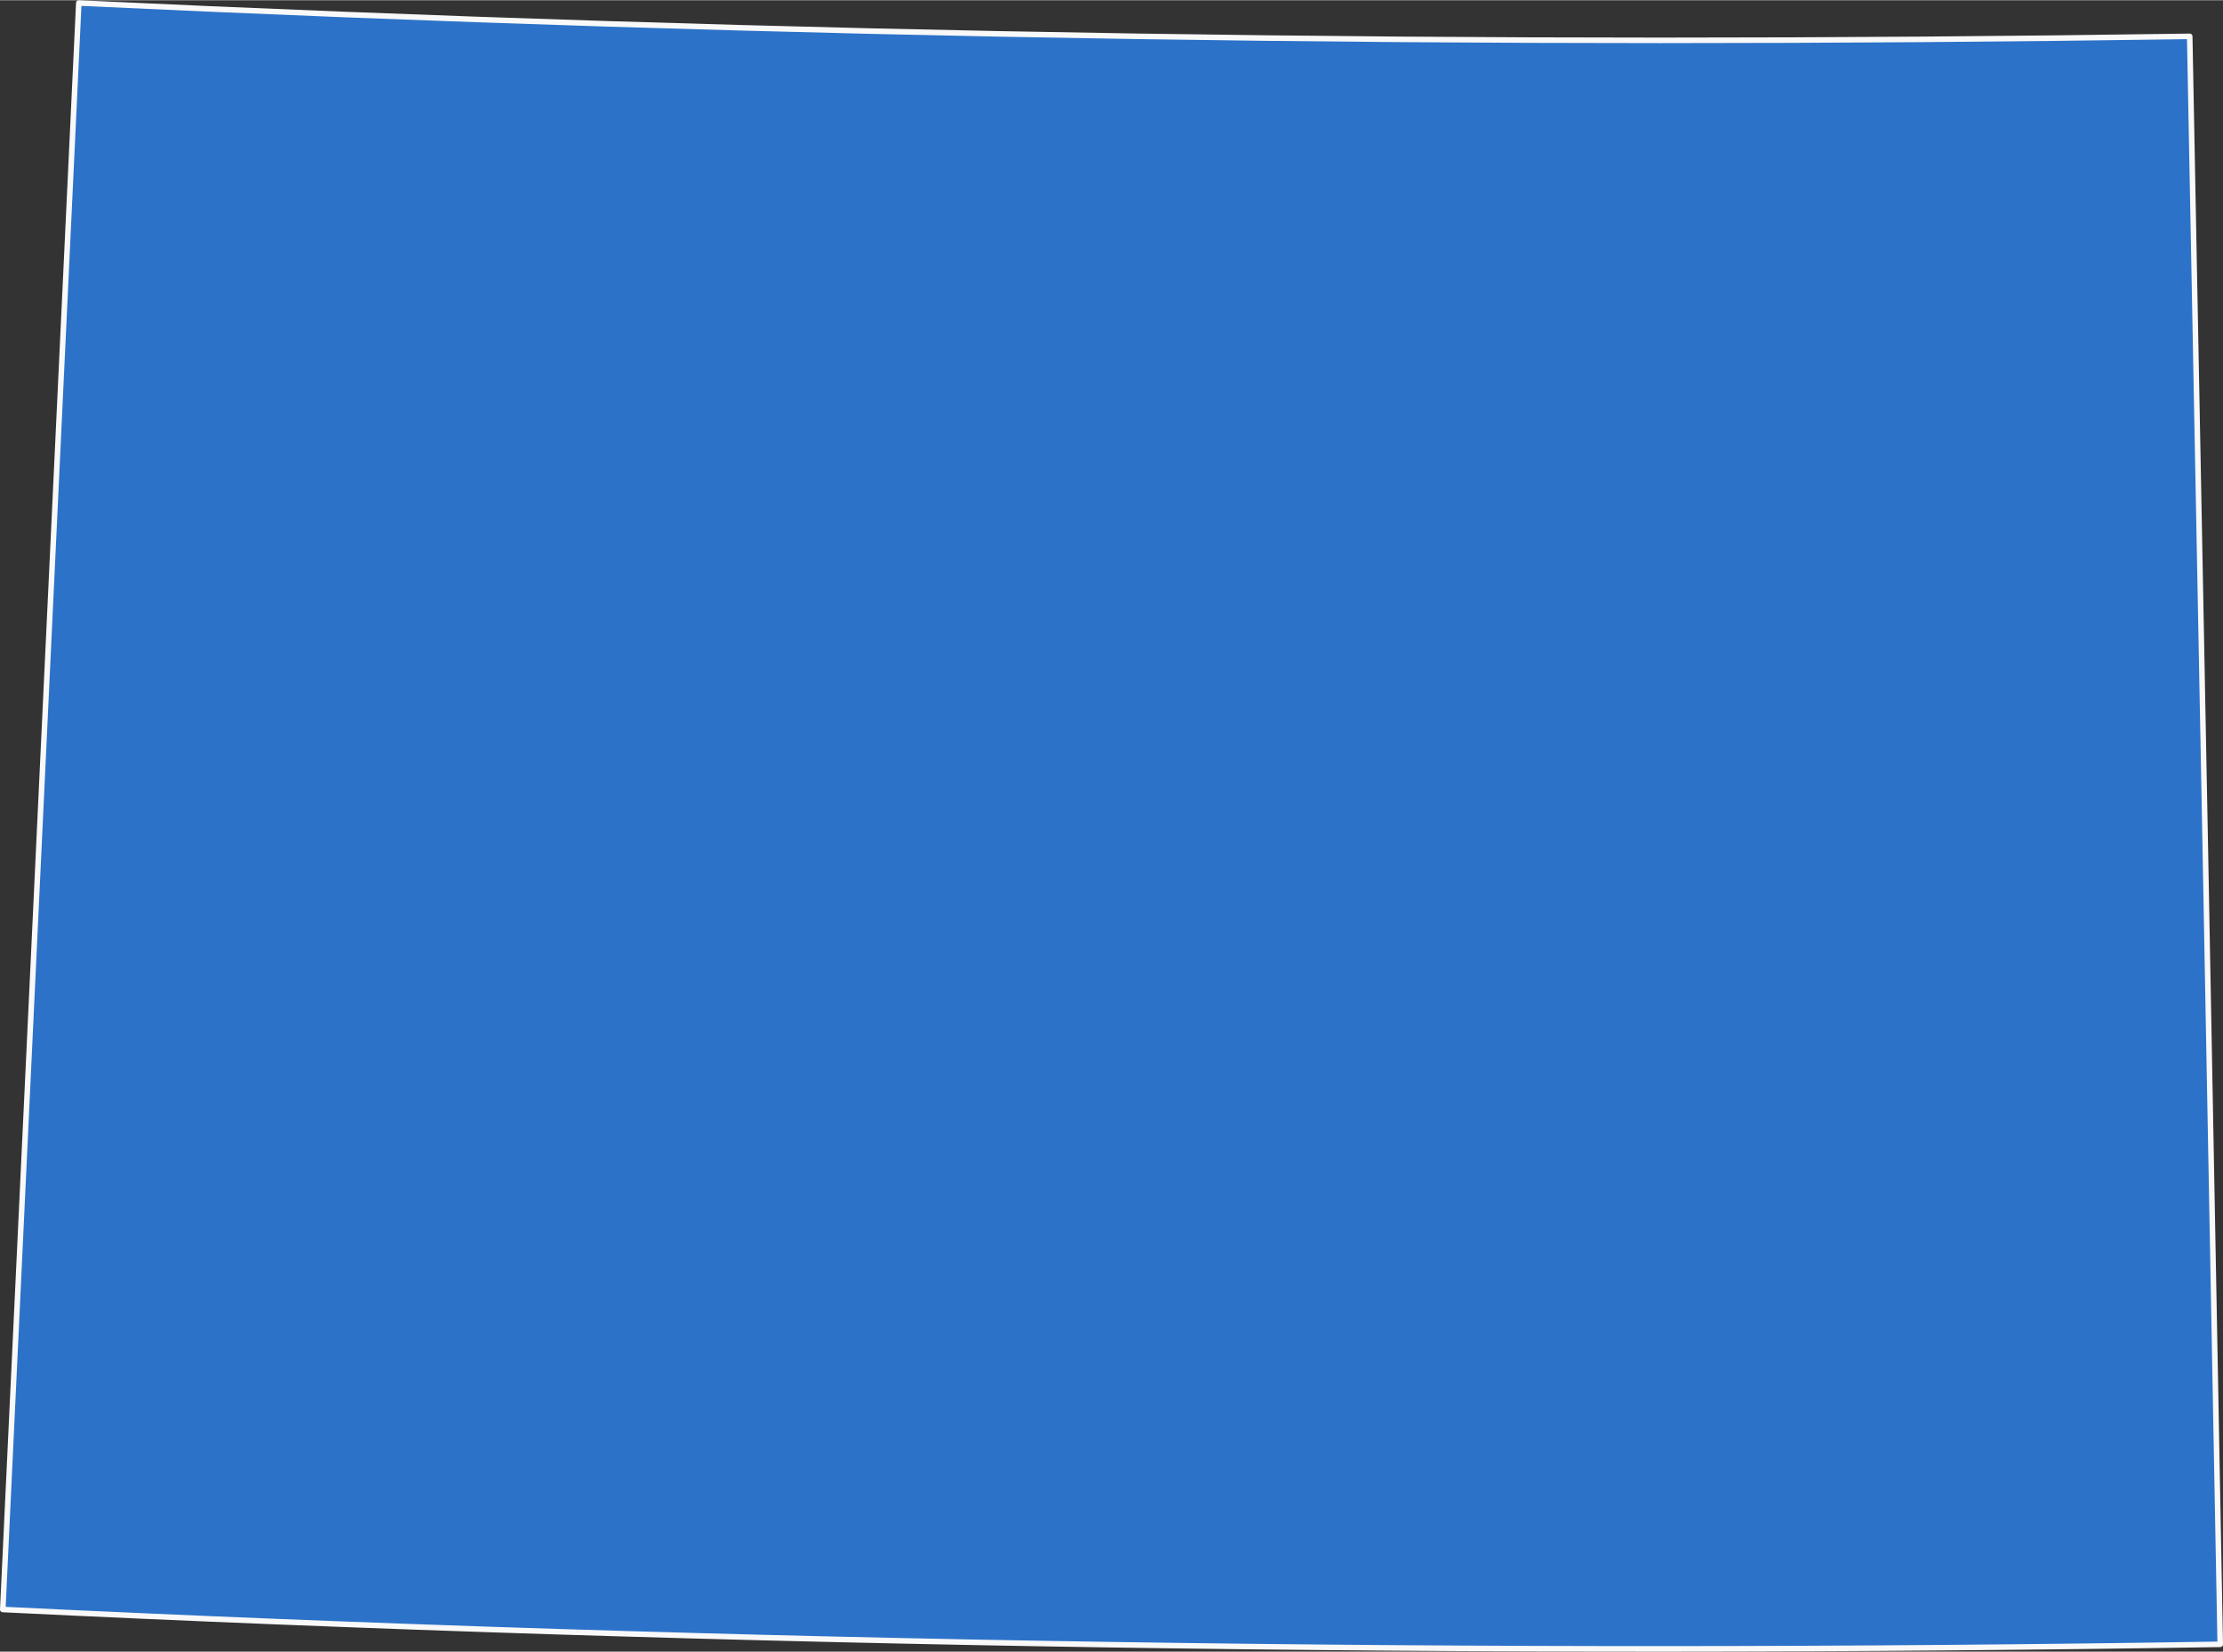
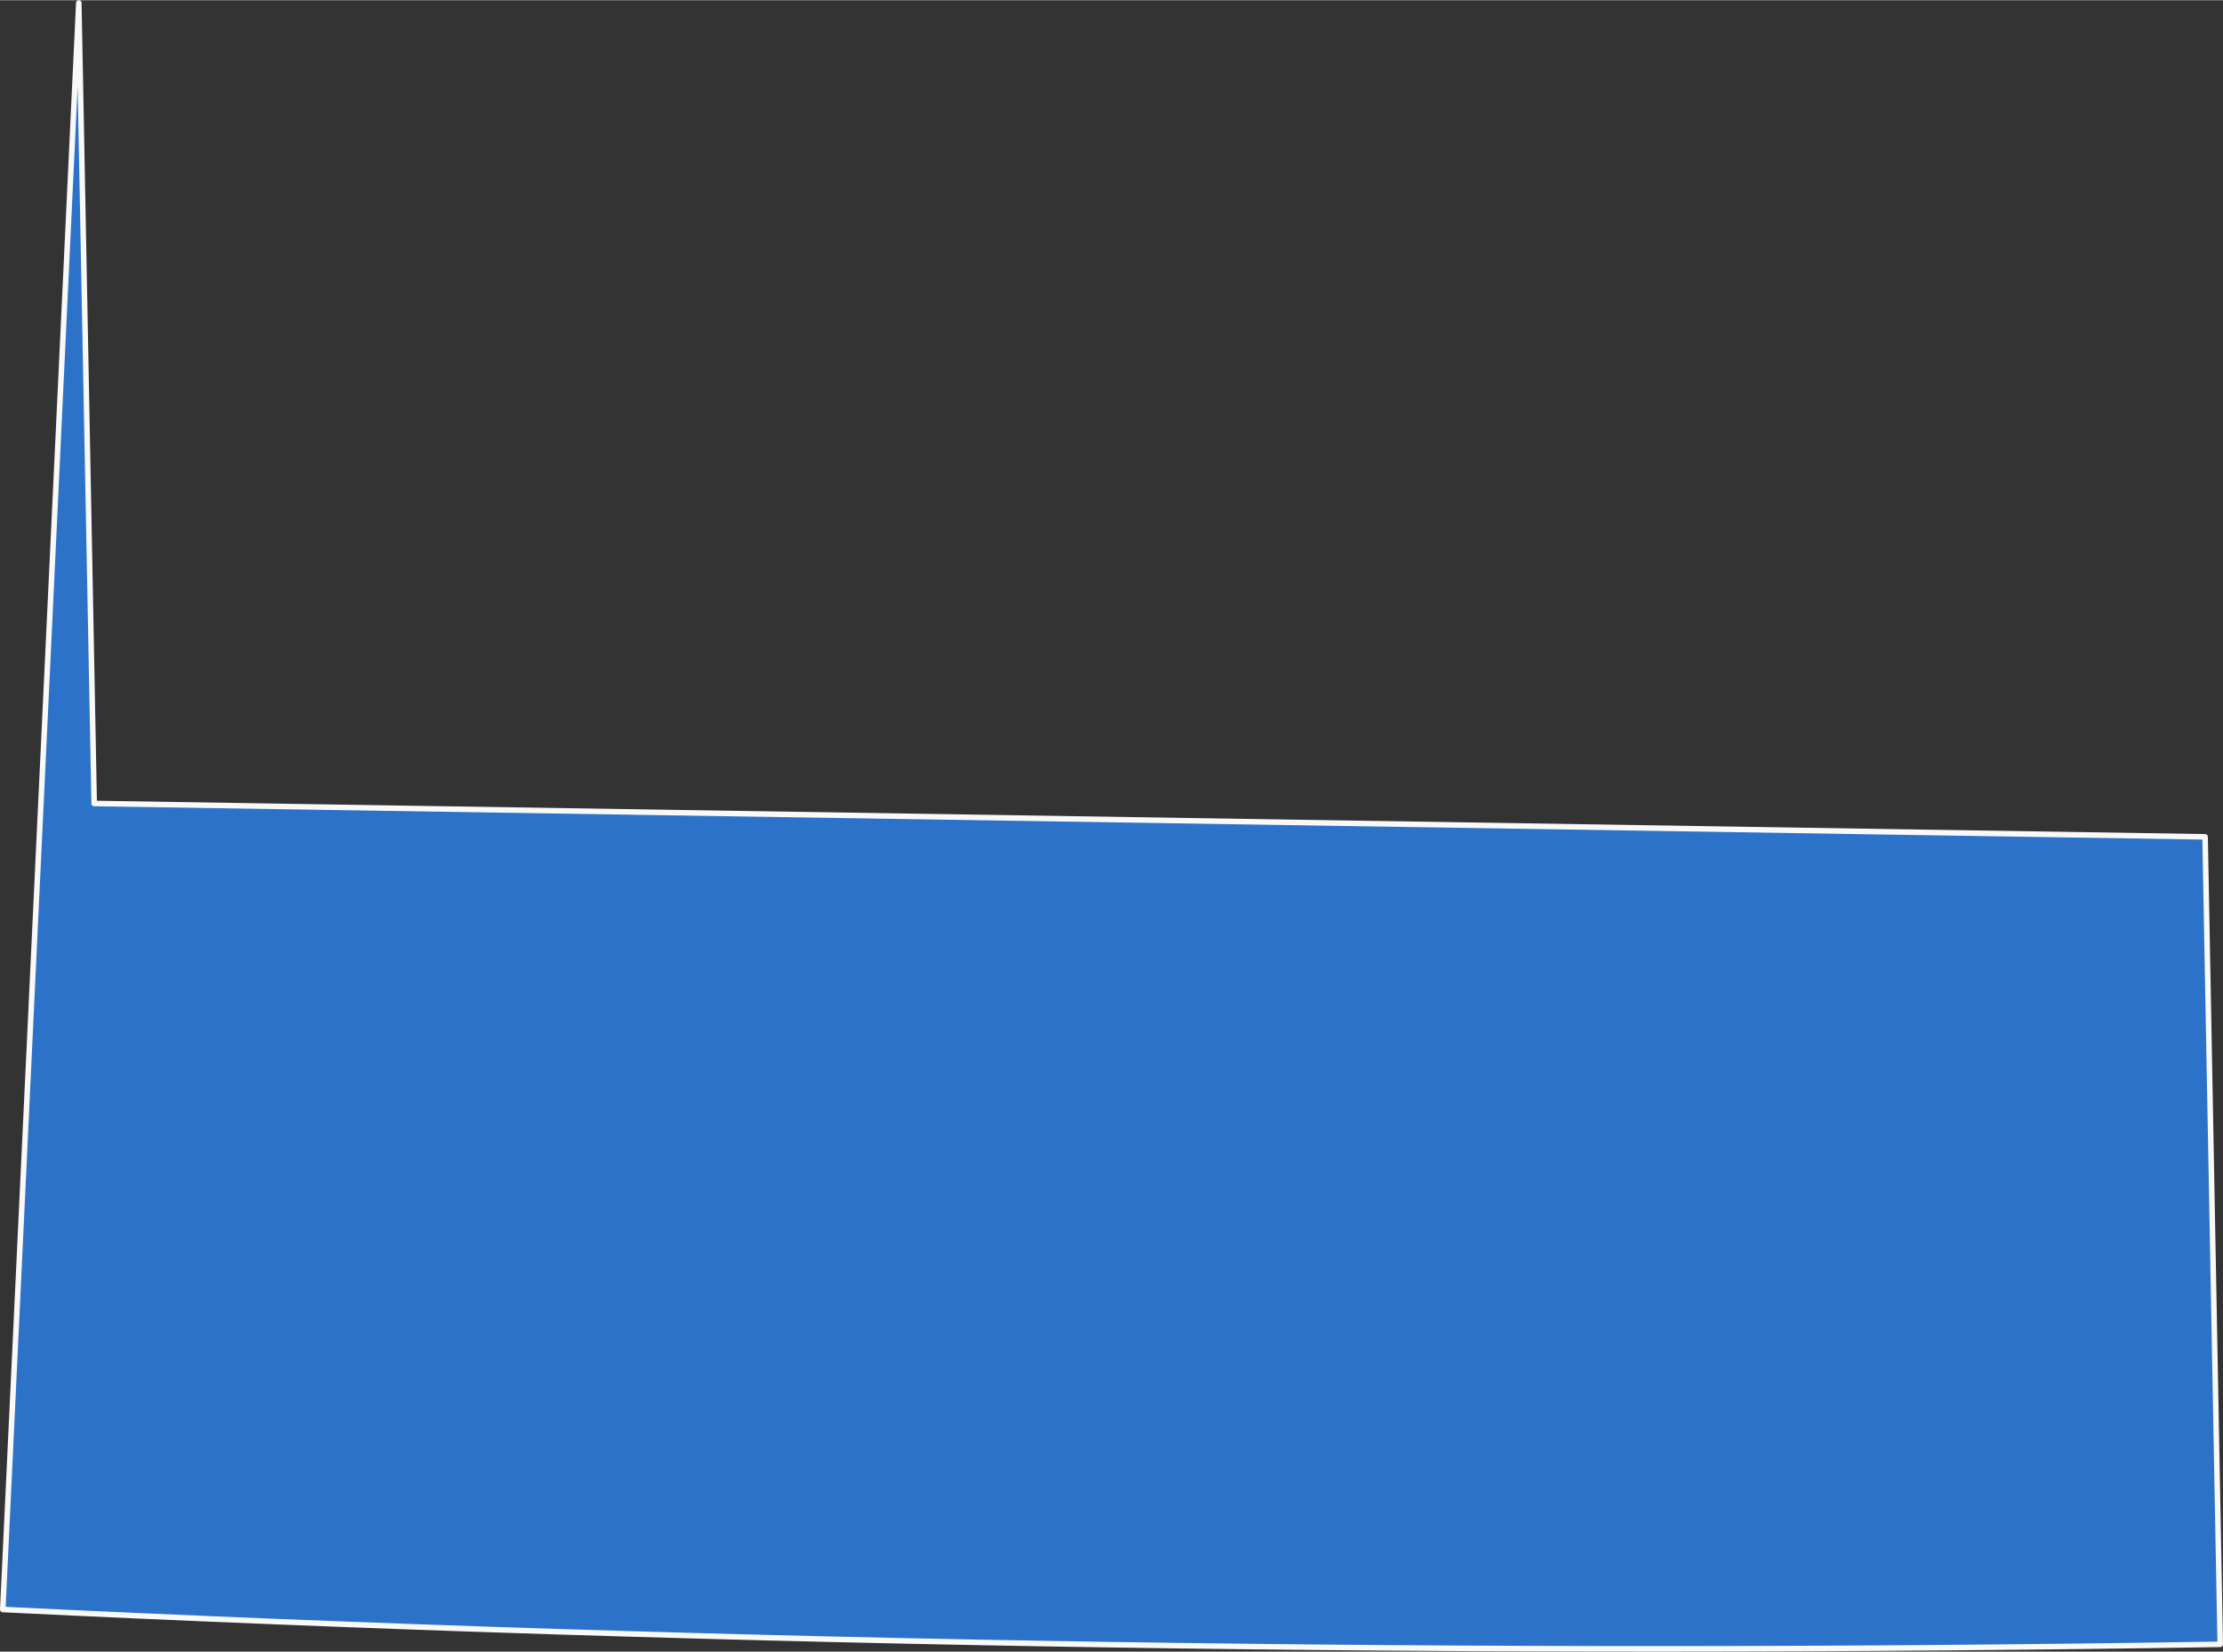
<svg xmlns="http://www.w3.org/2000/svg" xml:space="preserve" width="401px" height="298px" version="1.1" style="shape-rendering:geometricPrecision; text-rendering:geometricPrecision; image-rendering:optimizeQuality; fill-rule:evenodd; clip-rule:evenodd" viewBox="0 0 143.504 106.614">
  <rect x="0" y="0" width="143.504" height="106.614" fill="#333333" stroke="none" />
  <defs>
    <style type="text/css">
   
    .str0 {stroke:#F9F9F9;stroke-width:0.358;stroke-linejoin:round;stroke-miterlimit:2.613}
    .fil0 {fill:#2C72C8;fill-rule:nonzero}
   
  </style>
  </defs>
  <g id="Layer_x0020_1">
-     <path class="fil0 str0" d="M142.348 54.011l0.977 52.13c-47.356,0.762 -95.827,0.055 -143.146,-2.248l4.908 -103.714c45.873,2.167 90.352,2.841 136.268,2.153l0.993 51.679z" />
+     <path class="fil0 str0" d="M142.348 54.011l0.977 52.13c-47.356,0.762 -95.827,0.055 -143.146,-2.248l4.908 -103.714l0.993 51.679z" />
  </g>
</svg>